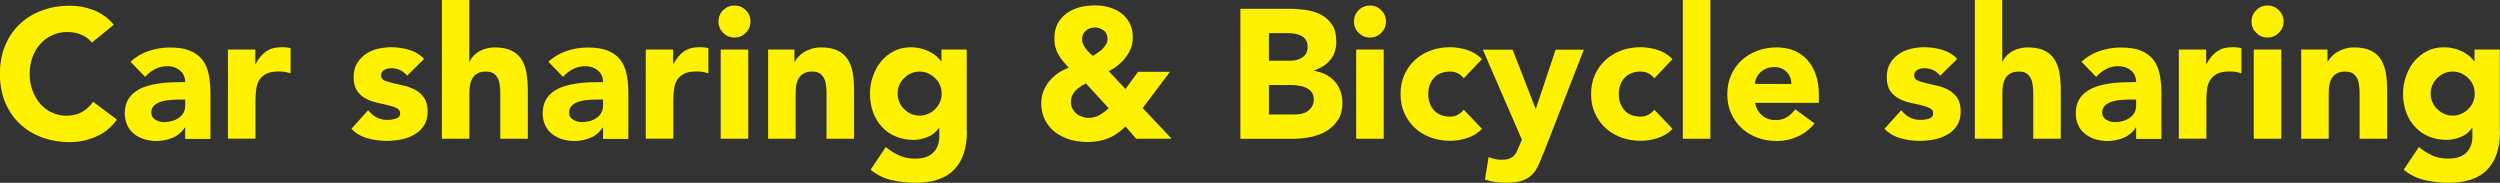
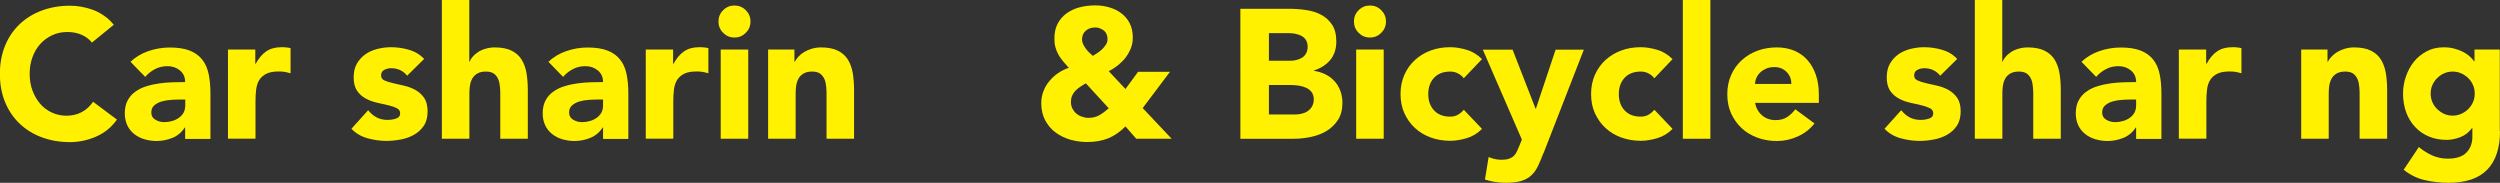
<svg xmlns="http://www.w3.org/2000/svg" id="_レイヤー_2" viewBox="0 0 245.21 17.93">
  <rect x="0" y="0" width="245.21" height="17.93" fill="#333333" stroke="none" />
  <g id="_要素">
    <path d="M9.02,4.18c-.28-.34-.61-.59-1.02-.77-.4-.18-.87-.27-1.4-.27s-1.02.1-1.47.31-.84.49-1.17.85c-.33.37-.59.8-.77,1.3-.19.5-.28,1.05-.28,1.64s.09,1.15.28,1.65c.19.5.44.93.76,1.3.32.37.71.65,1.14.85.44.2.91.31,1.41.31.58,0,1.09-.12,1.53-.36.44-.24.81-.58,1.1-1.01l2.34,1.75c-.54.76-1.22,1.31-2.05,1.67-.83.36-1.68.54-2.56.54-1,0-1.91-.16-2.75-.47-.84-.31-1.57-.76-2.18-1.34-.61-.58-1.09-1.29-1.43-2.11-.34-.83-.51-1.75-.51-2.77s.17-1.94.51-2.77c.34-.83.82-1.53,1.43-2.11.61-.58,1.34-1.03,2.18-1.34.84-.31,1.76-.47,2.75-.47.36,0,.74.03,1.12.1.39.07.77.17,1.15.31s.74.34,1.09.58.66.53.94.88l-2.16,1.76Z" style="fill:#fff100;" />
    <path d="M18.16,12.51h-.04c-.3.47-.7.8-1.2,1.01-.5.2-1.02.31-1.57.31-.41,0-.8-.06-1.18-.17-.38-.11-.71-.28-1-.51-.29-.23-.52-.51-.68-.85s-.25-.73-.25-1.17c0-.5.09-.93.28-1.28.19-.35.44-.64.76-.86.32-.23.68-.41,1.09-.53.41-.13.83-.22,1.27-.28.44-.06.88-.1,1.31-.11s.84-.02,1.21-.02c0-.48-.17-.86-.51-1.14-.34-.28-.75-.42-1.22-.42-.44,0-.85.09-1.21.28-.37.19-.69.44-.98.77l-1.44-1.48c.5-.47,1.09-.82,1.76-1.05.67-.23,1.37-.35,2.09-.35.79,0,1.44.1,1.95.3.51.2.92.49,1.22.87.31.38.52.85.64,1.41.12.56.18,1.2.18,1.94v4.45h-2.48v-1.1ZM17.5,9.77c-.2,0-.46,0-.76.03-.31.02-.6.07-.88.15-.28.08-.52.21-.72.38-.2.17-.3.4-.3.7,0,.32.14.56.41.72.28.16.56.23.86.23.26,0,.52-.04.77-.11.25-.07.46-.17.66-.31s.34-.3.46-.5c.11-.2.17-.44.17-.72v-.58h-.67Z" style="fill:#fff100;" />
    <path d="M22.34,4.86h2.7v1.4h.04c.29-.54.63-.95,1.03-1.22s.89-.41,1.49-.41c.16,0,.31,0,.47.02.16.01.3.04.43.07v2.47c-.19-.06-.38-.1-.57-.14-.19-.03-.38-.04-.58-.04-.52,0-.92.07-1.22.22s-.53.35-.69.6c-.16.26-.27.57-.31.93-.05.36-.07.76-.07,1.19v3.65h-2.7V4.86Z" style="fill:#fff100;" />
    <path d="M39.94,7.43c-.4-.49-.92-.74-1.57-.74-.23,0-.45.05-.67.16-.22.11-.32.29-.32.56,0,.22.11.38.33.48.22.1.5.19.85.27.34.08.71.16,1.1.25.39.09.76.23,1.1.42.34.19.62.45.85.78.22.33.33.77.33,1.32s-.12,1.03-.37,1.4c-.25.37-.56.66-.95.88-.38.22-.82.38-1.3.47-.48.09-.95.14-1.42.14-.61,0-1.23-.09-1.85-.26-.62-.17-1.15-.48-1.58-.93l1.64-1.82c.25.31.53.55.84.71.31.16.66.24,1.07.24.31,0,.59-.05.85-.14.25-.09.38-.25.38-.5,0-.23-.11-.4-.33-.51-.22-.11-.5-.21-.85-.29-.34-.08-.71-.16-1.1-.25-.39-.09-.76-.22-1.1-.41-.34-.18-.62-.43-.85-.76-.22-.33-.33-.77-.33-1.32,0-.52.1-.96.31-1.33.21-.37.49-.68.83-.92.34-.24.73-.42,1.18-.53.44-.11.89-.17,1.35-.17.58,0,1.16.08,1.75.25.59.17,1.09.47,1.49.9l-1.66,1.64Z" style="fill:#fff100;" />
-     <path d="M46.03,0v6.05h.04c.06-.17.16-.34.31-.5.14-.17.32-.32.52-.45.2-.13.44-.24.72-.32s.58-.13.9-.13c.68,0,1.24.11,1.66.32s.75.5.98.87c.23.37.39.81.48,1.31.08.5.13,1.05.13,1.64v4.82h-2.7v-4.28c0-.25,0-.51-.03-.78-.02-.27-.07-.52-.16-.75-.09-.23-.23-.41-.41-.56-.19-.14-.45-.22-.8-.22s-.63.06-.85.19c-.22.13-.38.29-.5.5-.11.21-.19.45-.23.71-.04.26-.05.54-.05.83v4.36h-2.7V0h2.7Z" style="fill:#fff100;" />
+     <path d="M46.03,0v6.05h.04c.06-.17.16-.34.31-.5.14-.17.32-.32.52-.45.2-.13.44-.24.72-.32s.58-.13.9-.13c.68,0,1.24.11,1.66.32s.75.5.98.87c.23.37.39.81.48,1.31.08.5.13,1.05.13,1.64v4.82h-2.7v-4.28c0-.25,0-.51-.03-.78-.02-.27-.07-.52-.16-.75-.09-.23-.23-.41-.41-.56-.19-.14-.45-.22-.8-.22s-.63.06-.85.19c-.22.13-.38.29-.5.5-.11.21-.19.45-.23.71-.04.26-.05.54-.05.83v4.36h-2.7V0h2.7" style="fill:#fff100;" />
    <path d="M59.15,12.51h-.04c-.3.47-.7.8-1.2,1.01-.5.2-1.02.31-1.57.31-.41,0-.8-.06-1.18-.17-.38-.11-.71-.28-1-.51-.29-.23-.52-.51-.68-.85s-.25-.73-.25-1.17c0-.5.09-.93.28-1.28.19-.35.44-.64.76-.86.32-.23.68-.41,1.09-.53.41-.13.83-.22,1.27-.28.44-.06.88-.1,1.31-.11s.84-.02,1.21-.02c0-.48-.17-.86-.51-1.14-.34-.28-.75-.42-1.22-.42-.44,0-.85.09-1.21.28-.37.19-.69.44-.98.77l-1.44-1.48c.5-.47,1.09-.82,1.76-1.05.67-.23,1.37-.35,2.09-.35.79,0,1.44.1,1.95.3.51.2.92.49,1.22.87.31.38.52.85.64,1.41.12.56.18,1.2.18,1.94v4.45h-2.48v-1.1ZM58.48,9.77c-.2,0-.46,0-.76.03-.31.02-.6.07-.88.15-.28.08-.52.21-.72.38-.2.17-.3.4-.3.7,0,.32.14.56.41.72.28.16.56.23.86.23.26,0,.52-.04.77-.11.25-.07.46-.17.66-.31s.34-.3.46-.5c.11-.2.17-.44.17-.72v-.58h-.67Z" style="fill:#fff100;" />
    <path d="M63.32,4.86h2.7v1.4h.04c.29-.54.63-.95,1.03-1.22s.89-.41,1.49-.41c.16,0,.31,0,.47.02.16.01.3.04.43.07v2.47c-.19-.06-.38-.1-.57-.14-.19-.03-.38-.04-.58-.04-.52,0-.92.07-1.22.22s-.53.35-.69.6c-.16.26-.27.57-.31.93-.05.36-.07.76-.07,1.19v3.65h-2.7V4.86Z" style="fill:#fff100;" />
    <path d="M70.47,2.11c0-.43.15-.8.46-1.11.31-.31.68-.46,1.11-.46s.8.15,1.11.46c.31.31.46.67.46,1.11s-.15.8-.46,1.11c-.31.31-.67.46-1.11.46s-.8-.15-1.11-.46-.46-.68-.46-1.11ZM70.69,4.86h2.7v8.75h-2.7V4.86Z" style="fill:#fff100;" />
    <path d="M75.33,4.86h2.59v1.19h.04c.08-.17.2-.34.36-.5.16-.17.34-.32.56-.45s.46-.24.74-.32.58-.13.9-.13c.68,0,1.24.11,1.66.32s.75.5.98.87c.23.37.39.81.48,1.31.08.5.13,1.05.13,1.64v4.82h-2.7v-4.28c0-.25,0-.51-.03-.78-.02-.27-.07-.52-.16-.75-.09-.23-.23-.41-.41-.56-.19-.14-.45-.22-.8-.22s-.63.06-.85.19c-.22.13-.38.29-.5.5-.11.21-.19.45-.23.71-.04.26-.05.54-.05.83v4.36h-2.7V4.86Z" style="fill:#fff100;" />
-     <path d="M94.84,12.87c0,1.66-.42,2.91-1.25,3.77-.83.86-2.1,1.29-3.81,1.29-.78,0-1.55-.09-2.3-.26-.76-.17-1.45-.51-2.09-1.02l1.49-2.23c.42.35.86.62,1.32.83.46.2.97.31,1.52.31.83,0,1.44-.2,1.83-.6.39-.4.58-.92.58-1.54v-.85h-.04c-.31.42-.7.72-1.16.89s-.9.26-1.3.26c-.65,0-1.24-.11-1.76-.33-.53-.22-.98-.53-1.36-.94s-.67-.88-.87-1.43c-.2-.55-.31-1.16-.31-1.82,0-.58.09-1.14.28-1.69.19-.55.45-1.04.79-1.46.34-.42.76-.76,1.25-1.02.49-.26,1.05-.39,1.67-.39.38,0,.73.04,1.05.13.32.08.6.19.85.32s.47.28.65.44c.18.16.32.32.43.48h.04v-1.15h2.48v8.01ZM88.04,9.18c0,.29.05.56.16.82.11.26.26.49.46.68.2.2.43.36.68.48.26.12.54.18.86.18s.58-.06.85-.18c.26-.12.5-.28.69-.48.2-.2.35-.43.46-.68.11-.26.16-.53.16-.82s-.05-.56-.16-.82c-.11-.26-.26-.49-.46-.68-.2-.2-.43-.36-.69-.48-.26-.12-.55-.18-.85-.18s-.6.06-.86.18c-.26.12-.49.28-.68.48-.2.2-.35.43-.46.68-.11.26-.16.53-.16.82Z" style="fill:#fff100;" />
    <path d="M112.08,10.6l2.84,3.01h-3.47l-1.06-1.21c-.53.54-1.1.93-1.7,1.17-.61.24-1.29.36-2.04.36-.58,0-1.13-.08-1.67-.23-.54-.16-1.02-.39-1.45-.71-.43-.32-.76-.72-1.02-1.2-.25-.48-.38-1.04-.38-1.67,0-.41.07-.79.21-1.16.14-.37.33-.7.58-1,.25-.3.53-.56.85-.78.32-.22.68-.4,1.06-.53-.2-.23-.39-.44-.57-.65-.17-.2-.32-.42-.45-.65-.13-.23-.22-.47-.29-.72s-.1-.53-.1-.85c0-.58.11-1.07.33-1.48s.52-.74.89-1.01c.37-.26.8-.46,1.28-.58s.97-.18,1.48-.18.96.06,1.4.19c.44.13.84.32,1.18.58.34.26.62.58.82.97.2.39.31.85.31,1.4,0,.38-.06.74-.19,1.06s-.3.63-.51.91c-.22.28-.47.53-.75.76-.28.22-.58.42-.91.58l1.64,1.75,1.24-1.69h3.13l-2.68,3.56ZM106.5,8.17c-.18.11-.36.22-.53.33-.17.11-.33.24-.47.38-.14.14-.25.3-.33.48s-.13.39-.13.63.05.46.14.65c.1.19.22.35.38.49s.34.24.55.31c.21.08.42.12.64.12.42,0,.78-.09,1.09-.27.31-.18.61-.4.91-.67l-2.25-2.45ZM107.37,2.7c-.35,0-.64.11-.88.32s-.36.5-.36.86c0,.16.04.31.11.46.07.15.16.29.26.43.1.14.22.27.34.39s.24.23.35.32c.14-.08.3-.18.47-.3.17-.11.32-.24.47-.38.14-.14.26-.29.36-.45.1-.16.14-.33.14-.51,0-.37-.12-.66-.37-.85s-.54-.3-.89-.3Z" style="fill:#fff100;" />
    <path d="M121.66.86h4.75c.55,0,1.11.04,1.67.12.56.08,1.06.23,1.5.47.44.23.8.56,1.08.98.28.42.41.98.41,1.67s-.2,1.32-.6,1.79c-.4.47-.93.81-1.59,1.02v.04c.42.06.8.18,1.14.35.34.17.64.4.88.67.25.27.43.58.57.95.13.36.2.74.2,1.15,0,.67-.14,1.23-.43,1.68s-.66.81-1.12,1.09c-.46.28-.97.47-1.54.59-.57.12-1.14.18-1.7.18h-5.22V.86ZM124.47,5.96h2.03c.22,0,.43-.02.64-.07.21-.05.4-.13.57-.23.17-.11.3-.25.4-.43.1-.18.15-.4.15-.65s-.06-.48-.17-.66c-.11-.17-.26-.31-.44-.4-.18-.1-.38-.16-.61-.21-.23-.04-.45-.06-.67-.06h-1.91v2.72ZM124.47,11.23h2.52c.22,0,.43-.02.66-.07.22-.05.42-.13.6-.25.18-.12.33-.28.44-.47.11-.19.17-.43.17-.7,0-.3-.08-.54-.23-.73-.15-.19-.34-.33-.57-.42-.23-.1-.47-.16-.74-.2-.26-.04-.51-.05-.74-.05h-2.12v2.9Z" style="fill:#fff100;" />
    <path d="M132.8,2.11c0-.43.15-.8.46-1.11.31-.31.68-.46,1.11-.46s.8.15,1.11.46c.31.31.46.67.46,1.11s-.15.8-.46,1.11c-.31.31-.67.46-1.11.46s-.8-.15-1.11-.46-.46-.68-.46-1.11ZM133.02,4.86h2.7v8.75h-2.7V4.86Z" style="fill:#fff100;" />
    <path d="M143.58,7.69c-.13-.19-.32-.35-.56-.48s-.5-.19-.77-.19c-.68,0-1.21.2-1.59.61-.38.41-.57.94-.57,1.6s.19,1.19.57,1.6.91.61,1.59.61c.3,0,.56-.07.77-.2.22-.13.4-.29.56-.47l1.78,1.87c-.42.43-.92.74-1.49.91s-1.11.26-1.63.26c-.67,0-1.31-.11-1.9-.32-.59-.22-1.11-.52-1.55-.93-.44-.4-.78-.89-1.04-1.45s-.38-1.19-.38-1.89.13-1.33.38-1.89c.25-.56.6-1.05,1.04-1.45.44-.4.95-.71,1.55-.93.59-.22,1.23-.32,1.9-.32.52,0,1.06.09,1.63.26.57.17,1.06.48,1.49.91l-1.78,1.87Z" style="fill:#fff100;" />
    <path d="M151.38,15.03c-.18.47-.35.88-.52,1.24-.17.36-.38.66-.64.91-.26.25-.58.43-.98.56-.4.13-.92.19-1.57.19-.7,0-1.37-.11-2.02-.32l.36-2.21c.41.18.83.27,1.26.27.3,0,.55-.03.74-.1s.35-.16.48-.29.23-.28.31-.46c.08-.18.17-.39.27-.63l.2-.5-3.83-8.82h2.92l2.25,5.78h.04l1.93-5.78h2.77l-3.96,10.17Z" style="fill:#fff100;" />
    <path d="M162.27,7.69c-.13-.19-.32-.35-.56-.48s-.5-.19-.77-.19c-.68,0-1.21.2-1.59.61-.38.41-.57.94-.57,1.6s.19,1.19.57,1.6.91.61,1.59.61c.3,0,.56-.07.77-.2.22-.13.4-.29.56-.47l1.78,1.87c-.42.43-.92.74-1.49.91s-1.11.26-1.63.26c-.67,0-1.31-.11-1.9-.32-.59-.22-1.11-.52-1.55-.93-.44-.4-.78-.89-1.04-1.45s-.38-1.19-.38-1.89.13-1.33.38-1.89c.25-.56.6-1.05,1.04-1.45.44-.4.95-.71,1.55-.93.59-.22,1.23-.32,1.9-.32.52,0,1.06.09,1.63.26.57.17,1.06.48,1.49.91l-1.78,1.87Z" style="fill:#fff100;" />
    <path d="M165.06,0h2.7v13.61h-2.7V0Z" style="fill:#fff100;" />
    <path d="M177.98,12.1c-.43.55-.98.98-1.64,1.28-.66.3-1.34.45-2.05.45s-1.31-.11-1.9-.32c-.59-.22-1.11-.52-1.55-.93-.44-.4-.78-.89-1.04-1.45s-.38-1.19-.38-1.89.13-1.33.38-1.89c.25-.56.6-1.05,1.04-1.45.44-.4.95-.71,1.55-.93.59-.22,1.23-.32,1.9-.32.62,0,1.19.11,1.7.32.51.22.94.52,1.3.93s.63.89.82,1.45c.19.56.29,1.19.29,1.89v.85h-6.26c.11.52.34.93.7,1.23.36.31.8.46,1.33.46.44,0,.82-.1,1.12-.3s.57-.45.8-.76l1.89,1.39ZM175.7,8.24c.01-.46-.14-.85-.45-1.17s-.71-.49-1.21-.49c-.3,0-.56.05-.79.14-.23.1-.42.22-.58.37-.16.15-.29.32-.38.52-.09.2-.14.41-.15.62h3.56Z" style="fill:#fff100;" />
    <path d="M190.31,7.43c-.4-.49-.92-.74-1.57-.74-.23,0-.45.05-.67.16-.22.11-.32.29-.32.56,0,.22.11.38.33.48.22.1.5.19.85.27.34.08.71.16,1.1.25.39.09.76.23,1.1.42.34.19.62.45.85.78.22.33.33.77.33,1.32s-.12,1.03-.37,1.4c-.25.37-.56.66-.95.88-.38.22-.82.38-1.3.47-.48.09-.95.14-1.42.14-.61,0-1.23-.09-1.85-.26-.62-.17-1.15-.48-1.58-.93l1.64-1.82c.25.31.53.55.84.71.31.16.66.24,1.07.24.31,0,.59-.05.85-.14.25-.09.38-.25.38-.5,0-.23-.11-.4-.33-.51-.22-.11-.5-.21-.85-.29-.34-.08-.71-.16-1.1-.25-.39-.09-.76-.22-1.1-.41-.34-.18-.62-.43-.85-.76-.22-.33-.33-.77-.33-1.32,0-.52.1-.96.31-1.33.21-.37.49-.68.83-.92.34-.24.73-.42,1.18-.53.44-.11.89-.17,1.35-.17.58,0,1.16.08,1.75.25.59.17,1.09.47,1.49.9l-1.66,1.64Z" style="fill:#fff100;" />
    <path d="M196.39,0v6.05h.04c.06-.17.16-.34.31-.5.14-.17.32-.32.52-.45.2-.13.44-.24.72-.32s.58-.13.9-.13c.68,0,1.24.11,1.66.32s.75.5.98.87c.23.37.39.81.48,1.31.08.5.13,1.05.13,1.64v4.82h-2.7v-4.28c0-.25,0-.51-.03-.78-.02-.27-.07-.52-.16-.75-.09-.23-.23-.41-.41-.56-.19-.14-.45-.22-.8-.22s-.63.06-.85.19c-.22.13-.38.29-.5.5-.11.21-.19.45-.23.71-.04.26-.05.54-.05.83v4.36h-2.7V0h2.7Z" style="fill:#fff100;" />
    <path d="M209.52,12.51h-.04c-.3.47-.7.8-1.2,1.01-.5.2-1.02.31-1.57.31-.41,0-.8-.06-1.18-.17-.38-.11-.71-.28-1-.51-.29-.23-.52-.51-.68-.85s-.25-.73-.25-1.17c0-.5.09-.93.28-1.28.19-.35.44-.64.76-.86.32-.23.68-.41,1.09-.53.41-.13.83-.22,1.27-.28.44-.06.88-.1,1.31-.11s.84-.02,1.21-.02c0-.48-.17-.86-.51-1.14-.34-.28-.75-.42-1.22-.42-.44,0-.85.09-1.21.28-.37.19-.69.44-.98.77l-1.44-1.48c.5-.47,1.09-.82,1.76-1.05.67-.23,1.37-.35,2.09-.35.79,0,1.44.1,1.95.3.51.2.92.49,1.22.87.31.38.52.85.64,1.41.12.56.18,1.2.18,1.94v4.45h-2.48v-1.1ZM208.85,9.77c-.2,0-.46,0-.76.03-.31.02-.6.07-.88.15-.28.08-.52.21-.72.38-.2.17-.3.4-.3.7,0,.32.14.56.41.72.28.16.56.23.86.23.26,0,.52-.04.77-.11.25-.07.46-.17.66-.31s.34-.3.46-.5c.11-.2.17-.44.17-.72v-.58h-.67Z" style="fill:#fff100;" />
    <path d="M213.69,4.86h2.7v1.4h.04c.29-.54.63-.95,1.03-1.22s.89-.41,1.49-.41c.16,0,.31,0,.47.02.16.01.3.04.43.07v2.47c-.19-.06-.38-.1-.57-.14-.19-.03-.38-.04-.58-.04-.52,0-.92.07-1.22.22s-.53.35-.69.6c-.16.26-.27.57-.31.93-.05.36-.07.76-.07,1.19v3.65h-2.7V4.86Z" style="fill:#fff100;" />
-     <path d="M220.84,2.11c0-.43.15-.8.46-1.11.31-.31.68-.46,1.11-.46s.8.15,1.11.46c.31.31.46.67.46,1.11s-.15.8-.46,1.11c-.31.31-.67.46-1.11.46s-.8-.15-1.11-.46-.46-.68-.46-1.11ZM221.06,4.86h2.7v8.75h-2.7V4.86Z" style="fill:#fff100;" />
    <path d="M225.7,4.86h2.59v1.19h.04c.08-.17.2-.34.36-.5.16-.17.34-.32.56-.45s.46-.24.74-.32.58-.13.9-.13c.68,0,1.24.11,1.66.32s.75.5.98.87c.23.37.39.81.48,1.31.08.5.13,1.05.13,1.64v4.82h-2.7v-4.28c0-.25,0-.51-.03-.78-.02-.27-.07-.52-.16-.75-.09-.23-.23-.41-.41-.56-.19-.14-.45-.22-.8-.22s-.63.06-.85.19c-.22.13-.38.29-.5.5-.11.21-.19.45-.23.71-.04.26-.05.54-.05.83v4.36h-2.7V4.86Z" style="fill:#fff100;" />
    <path d="M245.21,12.87c0,1.66-.42,2.91-1.25,3.77-.83.86-2.1,1.29-3.81,1.29-.78,0-1.55-.09-2.3-.26-.76-.17-1.45-.51-2.09-1.02l1.49-2.23c.42.35.86.62,1.32.83.46.2.97.31,1.52.31.83,0,1.44-.2,1.83-.6.39-.4.58-.92.58-1.54v-.85h-.04c-.31.42-.7.72-1.16.89s-.9.26-1.3.26c-.65,0-1.24-.11-1.76-.33-.53-.22-.98-.53-1.36-.94s-.67-.88-.87-1.43c-.2-.55-.31-1.16-.31-1.82,0-.58.09-1.14.28-1.69.19-.55.45-1.04.79-1.46.34-.42.76-.76,1.25-1.02.49-.26,1.05-.39,1.67-.39.38,0,.73.04,1.05.13.32.08.6.19.85.32s.47.28.65.44c.18.16.32.32.43.48h.04v-1.15h2.48v8.01ZM238.41,9.18c0,.29.05.56.16.82.11.26.26.49.46.68.2.2.43.36.68.48.26.12.54.18.86.18s.58-.06.85-.18c.26-.12.5-.28.69-.48.2-.2.35-.43.46-.68.11-.26.16-.53.16-.82s-.05-.56-.16-.82c-.11-.26-.26-.49-.46-.68-.2-.2-.43-.36-.69-.48-.26-.12-.55-.18-.85-.18s-.6.06-.86.18c-.26.12-.49.28-.68.48-.2.2-.35.43-.46.68-.11.26-.16.53-.16.82Z" style="fill:#fff100;" />
  </g>
</svg>